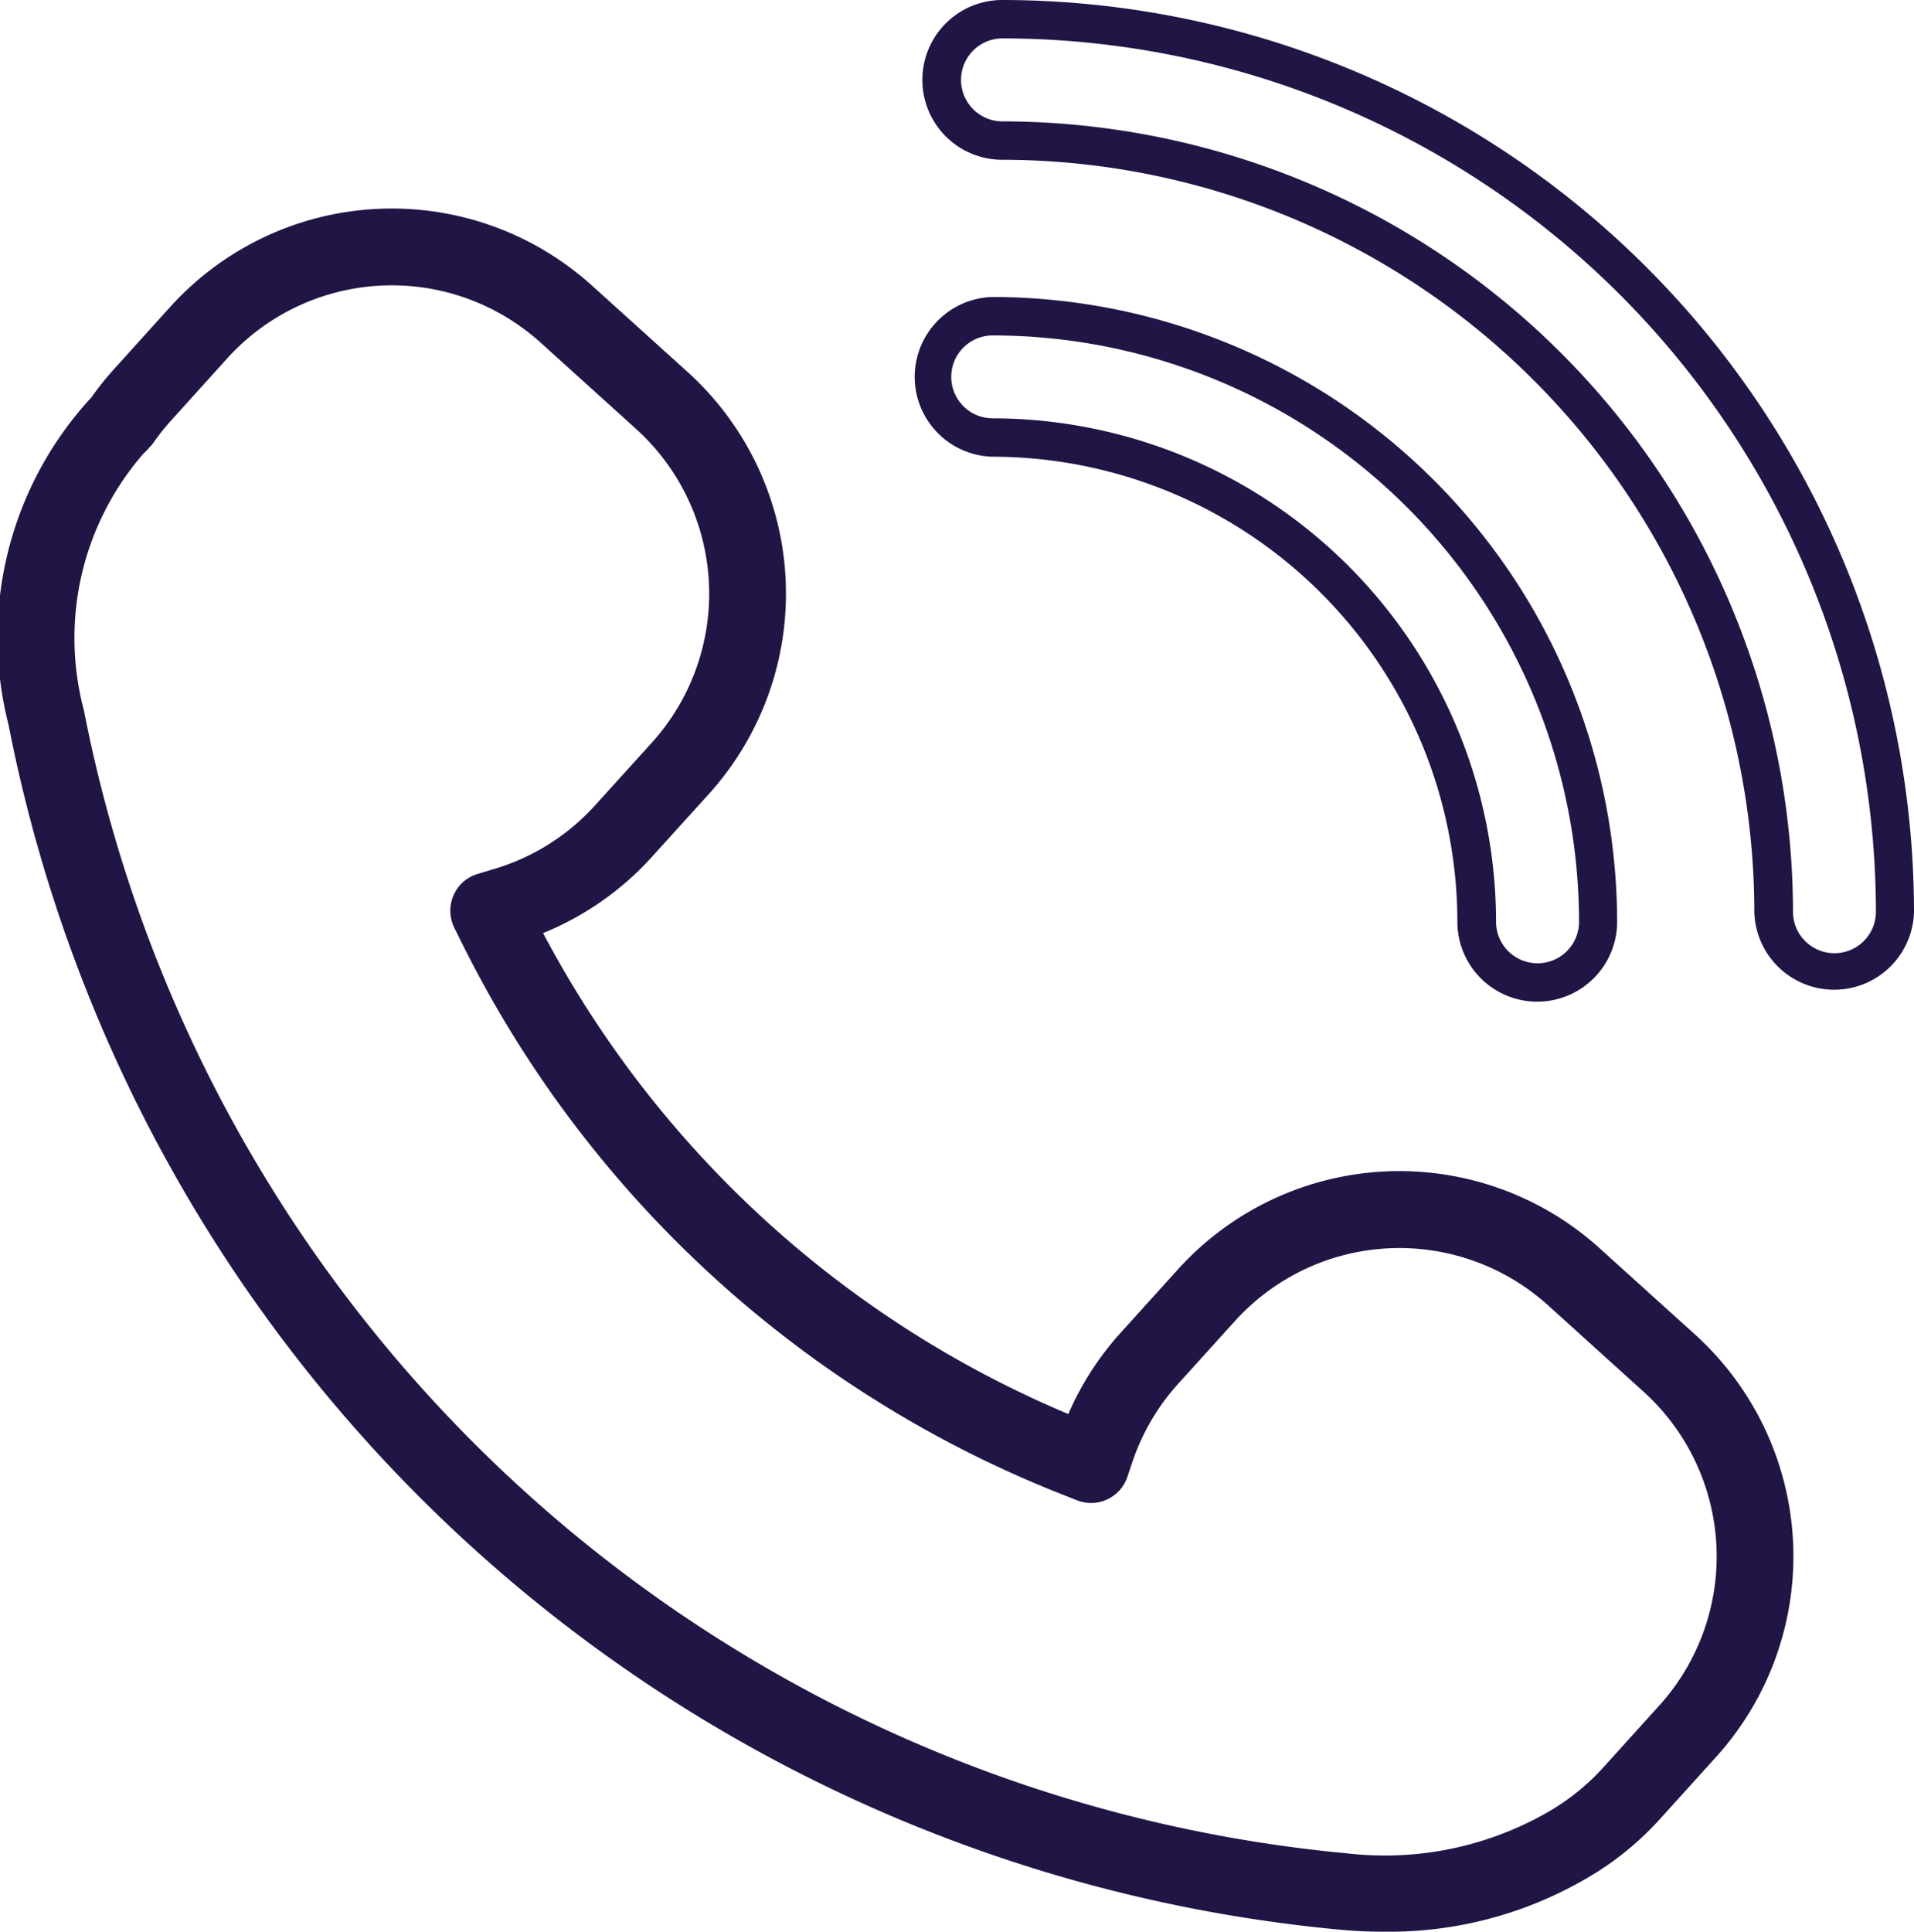
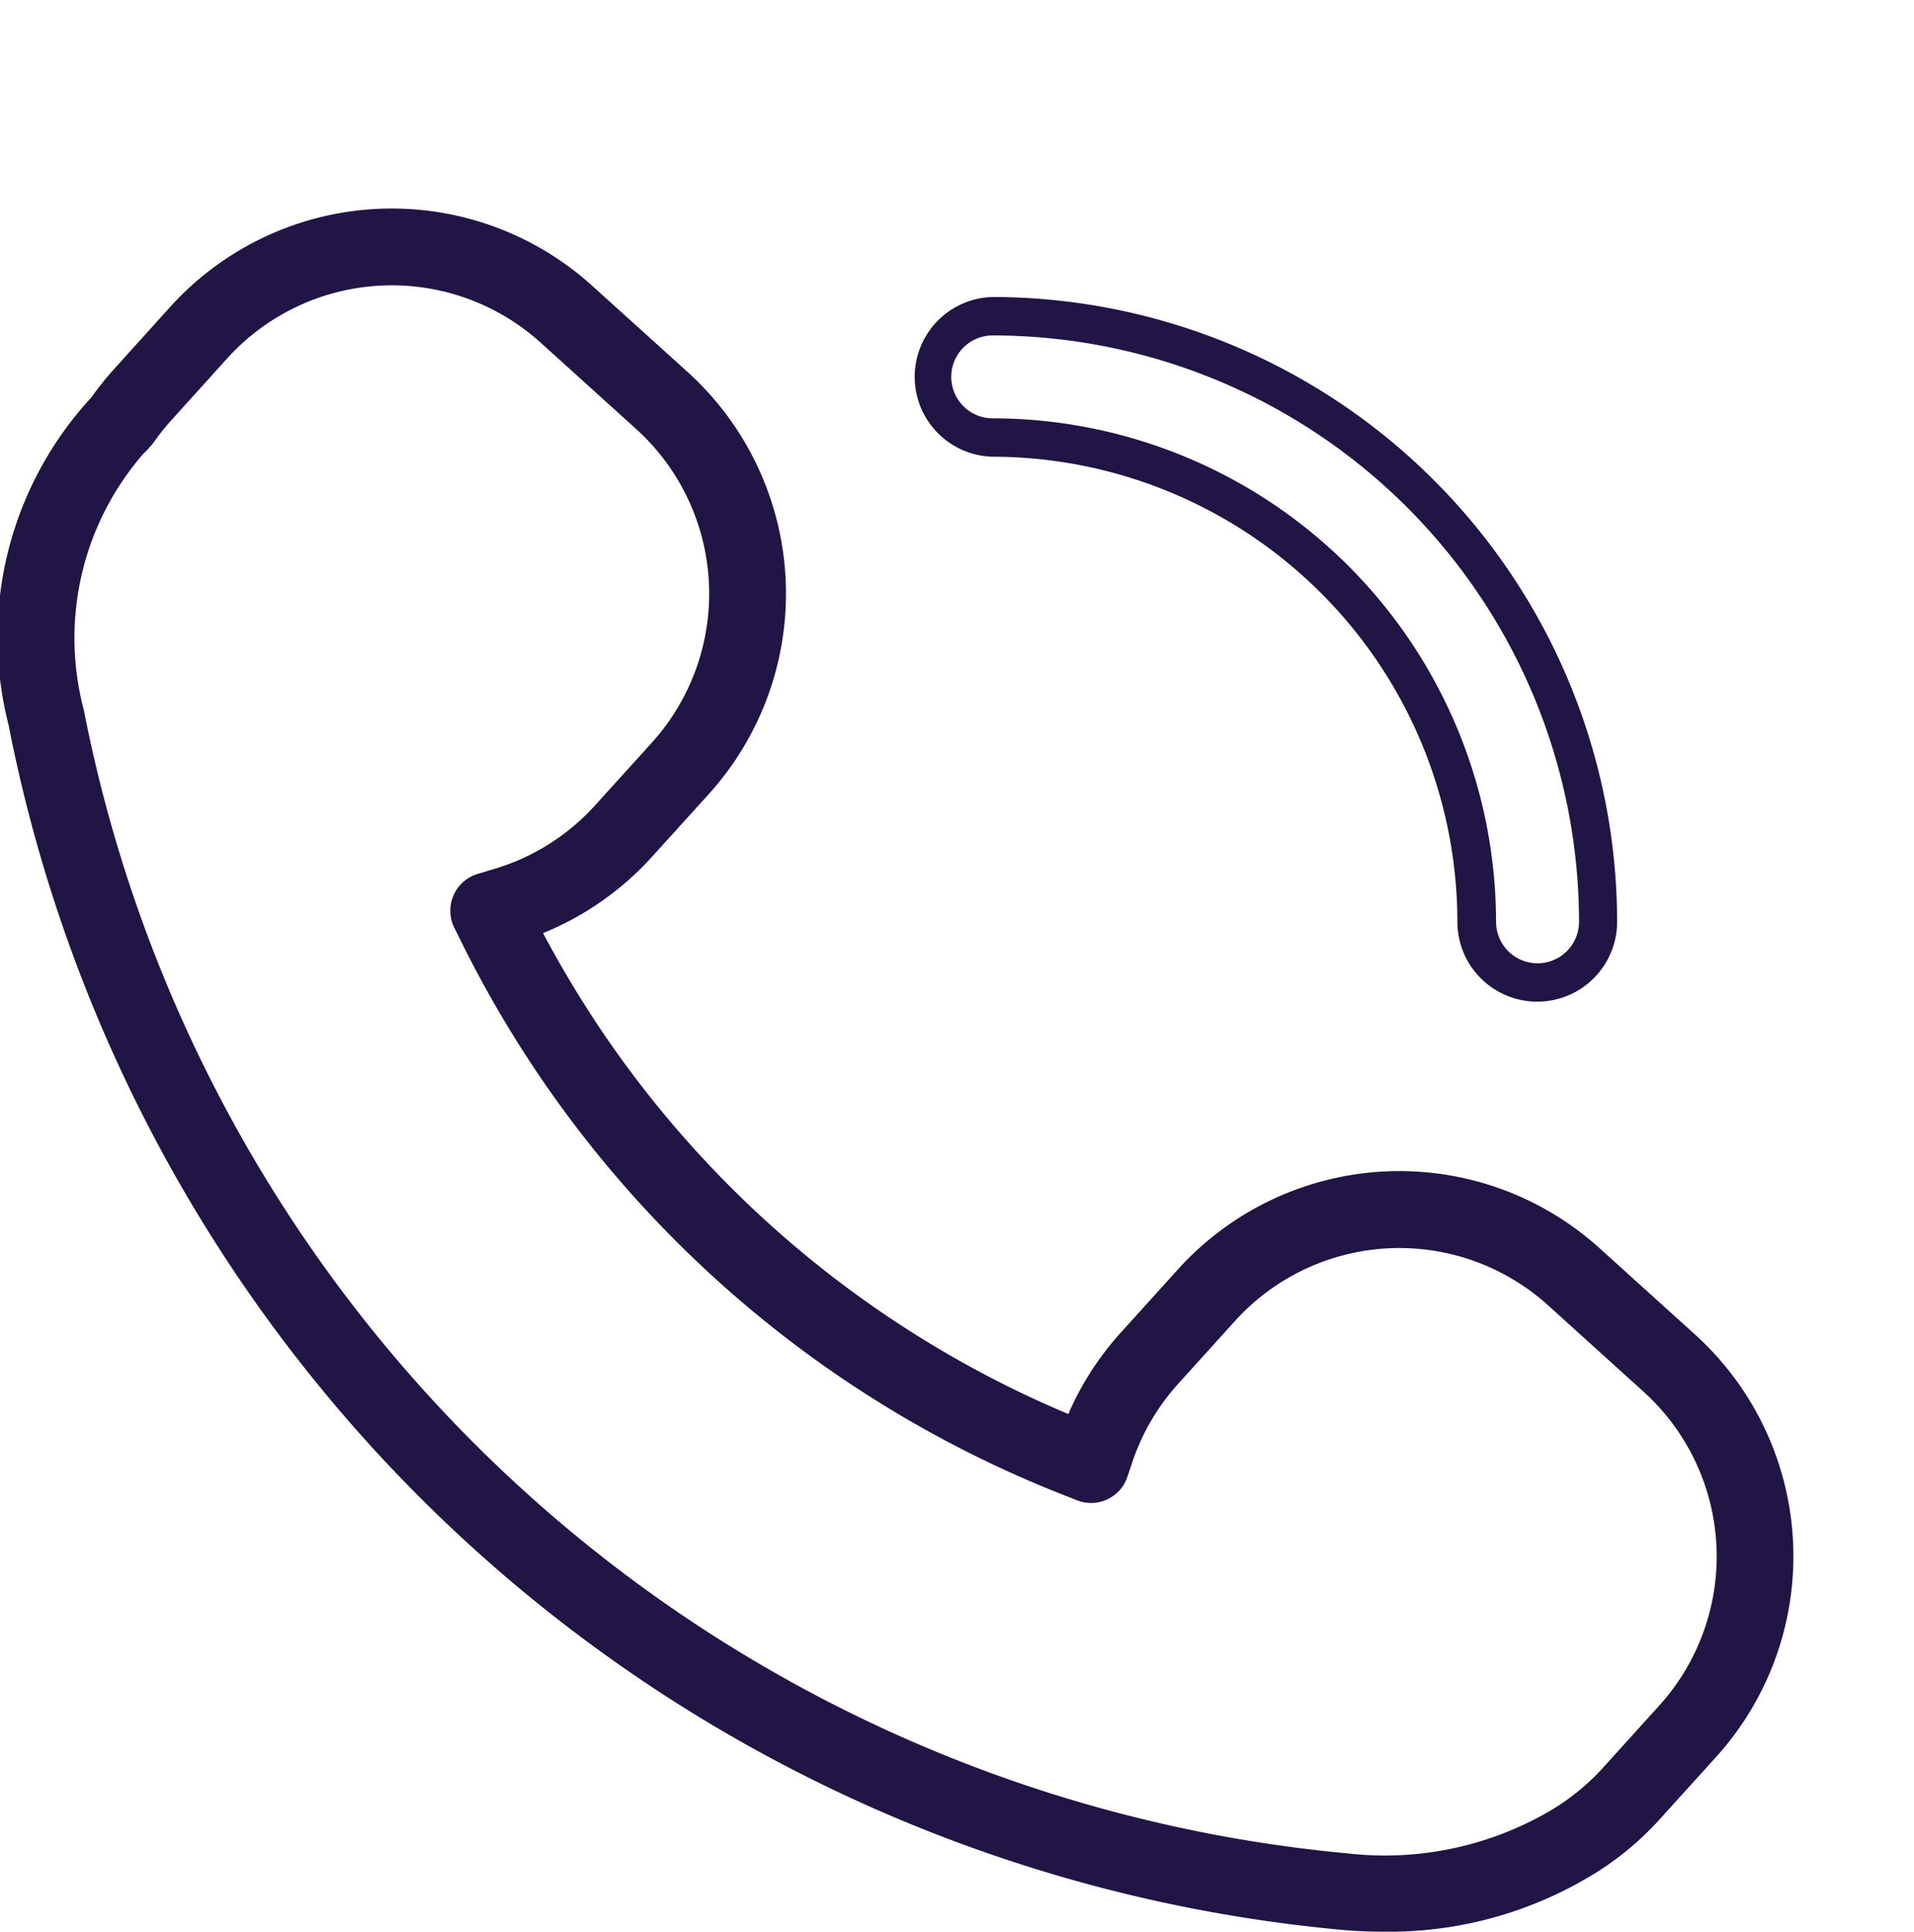
<svg xmlns="http://www.w3.org/2000/svg" width="32.519" height="32.813" viewBox="0 0 32.519 32.813">
  <defs>
    <clipPath id="clip-path">
      <rect id="Rectangle_4734" data-name="Rectangle 4734" width="32.519" height="32.813" transform="translate(0 0)" fill="#201545" />
    </clipPath>
  </defs>
  <g id="Group_4772" data-name="Group 4772" transform="translate(0 0)" clip-path="url(#clip-path)">
    <path id="Path_40428" data-name="Path 40428" d="M1.932,6.276a5.062,5.062,0,0,0-.377.472,6,6,0,0,0-1.41,5.563A25.461,25.461,0,0,0,22.776,32.78q.362.033.719.033a6.657,6.657,0,0,0,3.469-.911,5.129,5.129,0,0,0,1.236-1l.962-1.063a5.081,5.081,0,0,0-.36-7.167l-1.623-1.467a5.072,5.072,0,0,0-7.166.358l-.962,1.064a5.039,5.039,0,0,0-.9,1.393A17.968,17.968,0,0,1,9.227,15.85a5.064,5.064,0,0,0,1.854-1.3l.962-1.062a5.077,5.077,0,0,0-.359-7.168L10.061,4.854a5.075,5.075,0,0,0-7.168.358Zm1.929-.189a3.771,3.771,0,0,1,5.325-.266l1.623,1.467a3.774,3.774,0,0,1,.267,5.326l-.962,1.062a3.745,3.745,0,0,1-1.706,1.081l-.292.088a.649.649,0,0,0-.411.365.657.657,0,0,0,.014.55l.136.274a19.273,19.273,0,0,0,10.19,9.351l.253.1a.651.651,0,0,0,.857-.4l.085-.253a3.767,3.767,0,0,1,.778-1.327l.962-1.063a3.767,3.767,0,0,1,5.324-.267l1.623,1.468a3.774,3.774,0,0,1,.268,5.324l-.963,1.065a3.887,3.887,0,0,1-.936.751,5.569,5.569,0,0,1-3.4.7A24.151,24.151,0,0,1,1.425,12.064,4.771,4.771,0,0,1,2.442,7.7c.021-.018.04-.038.059-.057l.044-.05A.578.578,0,0,0,2.6,7.531a3.814,3.814,0,0,1,.3-.38Z" fill="#201545" />
-     <path id="Path_40429" data-name="Path 40429" d="M32.519,15.492A15.508,15.508,0,0,0,17.028,0a1.357,1.357,0,1,0,0,2.714A12.792,12.792,0,0,1,29.806,15.492a1.357,1.357,0,0,0,2.713,0m-1.356.7a.705.705,0,0,1-.7-.7,13.444,13.444,0,0,0-13.43-13.43.705.705,0,1,1,0-1.41,14.856,14.856,0,0,1,14.839,14.84.705.705,0,0,1-.7.7" fill="#201545" />
    <path id="Path_40430" data-name="Path 40430" d="M16.861,5.045a1.357,1.357,0,0,0,0,2.713,7.909,7.909,0,0,1,7.9,7.9,1.357,1.357,0,0,0,2.714,0A10.626,10.626,0,0,0,16.861,5.045m9.257,11.318a.705.705,0,0,1-.7-.705,8.562,8.562,0,0,0-8.552-8.552.7.7,0,1,1,0-1.408,9.972,9.972,0,0,1,9.962,9.96.705.705,0,0,1-.7.705" fill="#201545" />
  </g>
</svg>